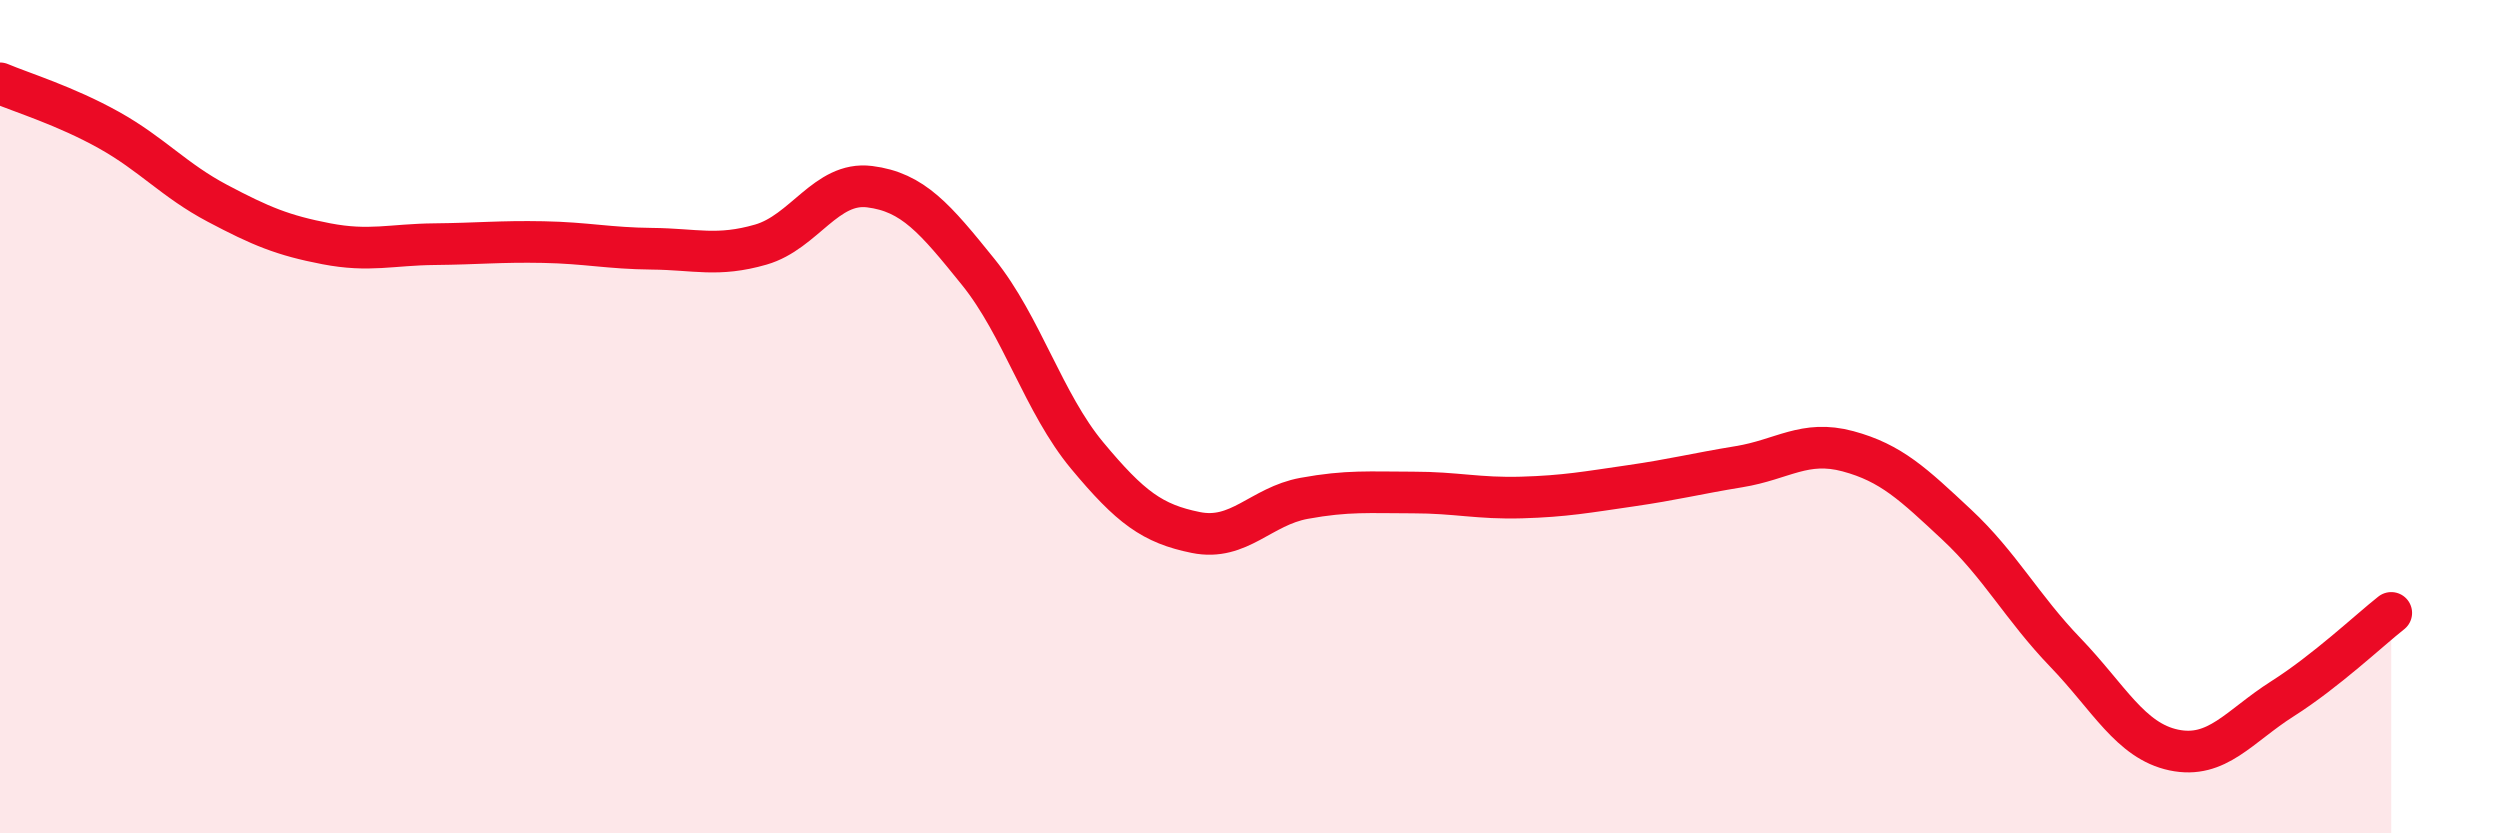
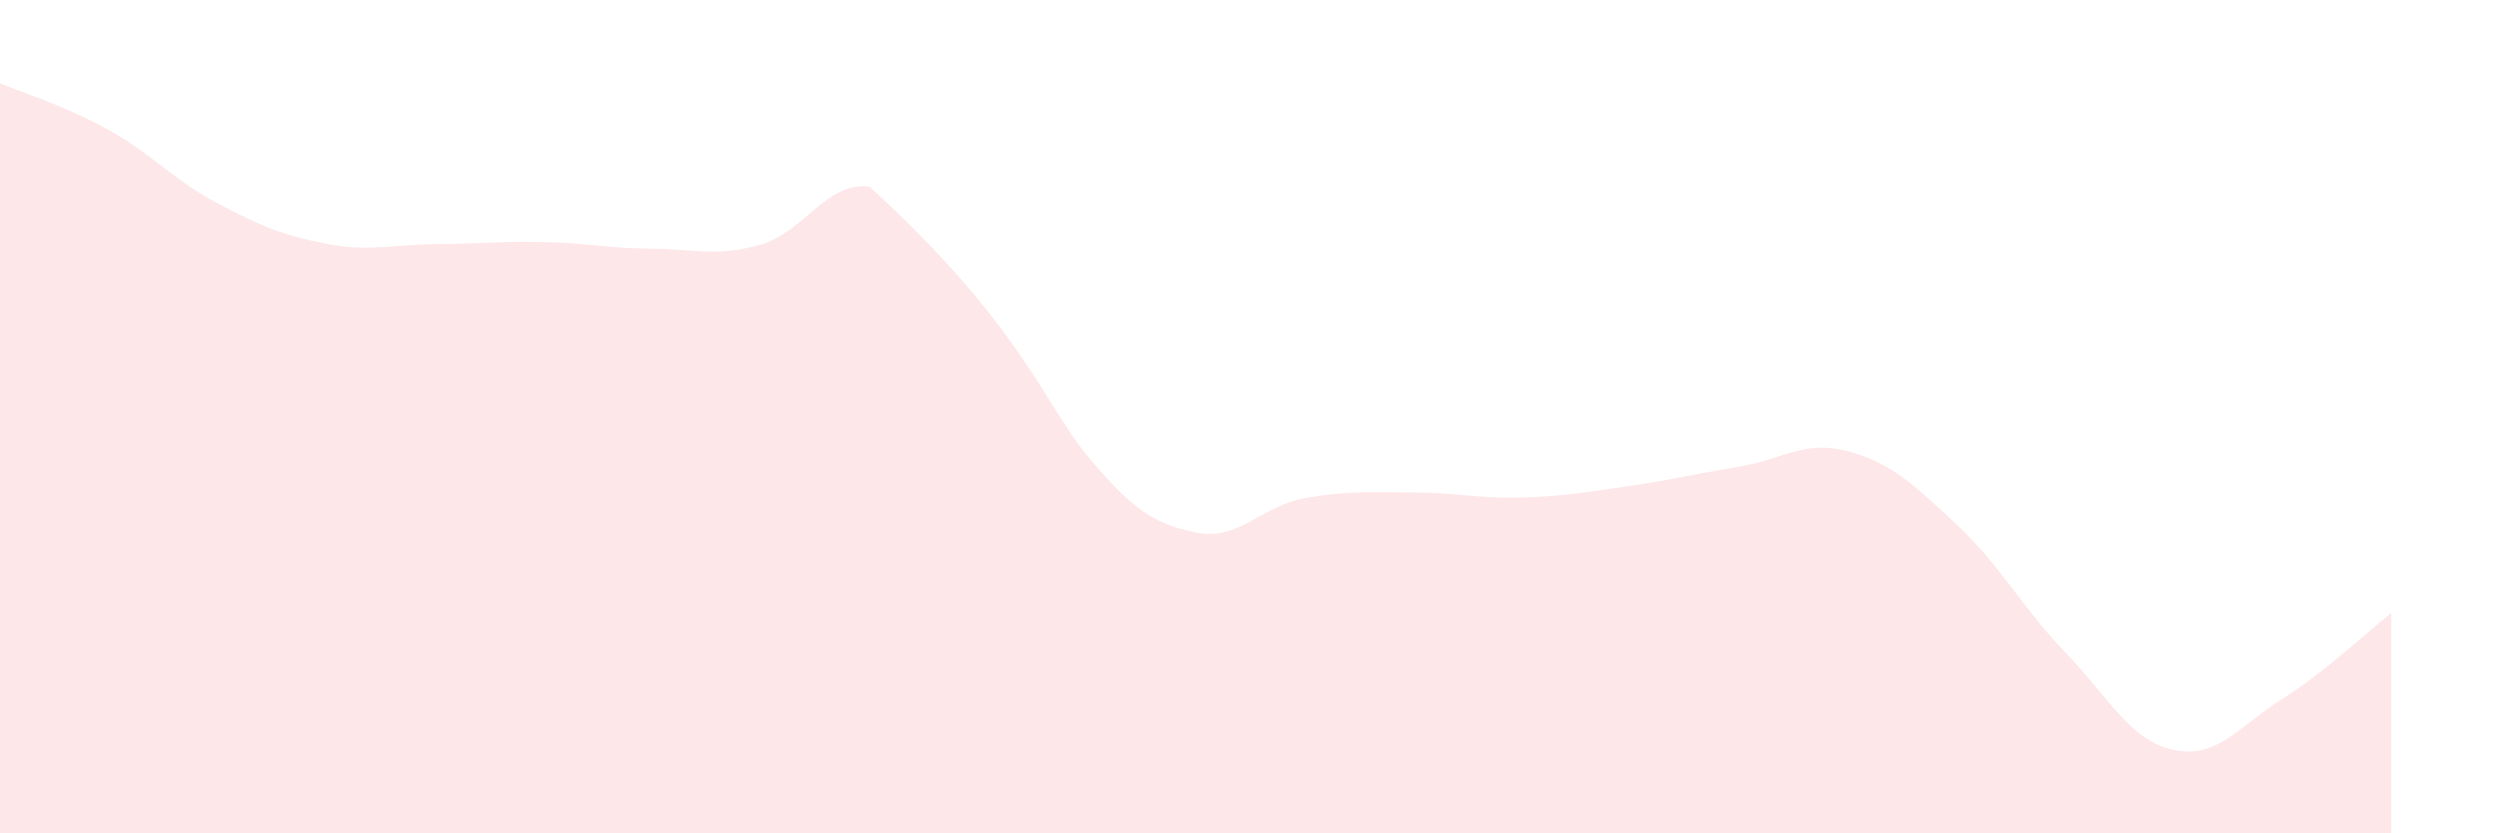
<svg xmlns="http://www.w3.org/2000/svg" width="60" height="20" viewBox="0 0 60 20">
-   <path d="M 0,2 C 0.52,2.22 1.57,2.54 2.61,3.12 C 3.65,3.7 4.18,4.33 5.22,4.88 C 6.26,5.43 6.79,5.65 7.83,5.85 C 8.87,6.05 9.39,5.87 10.43,5.86 C 11.47,5.85 12,5.79 13.04,5.81 C 14.08,5.83 14.61,5.96 15.65,5.97 C 16.69,5.98 17.22,6.17 18.26,5.87 C 19.3,5.57 19.83,4.35 20.87,4.48 C 21.91,4.61 22.44,5.24 23.48,6.53 C 24.52,7.82 25.05,9.68 26.09,10.93 C 27.13,12.18 27.66,12.57 28.7,12.78 C 29.74,12.99 30.26,12.15 31.3,11.96 C 32.34,11.77 32.87,11.82 33.91,11.82 C 34.95,11.82 35.48,11.97 36.52,11.94 C 37.56,11.91 38.09,11.81 39.13,11.66 C 40.17,11.51 40.7,11.37 41.74,11.2 C 42.78,11.03 43.31,10.55 44.35,10.83 C 45.39,11.11 45.92,11.62 46.96,12.59 C 48,13.56 48.53,14.58 49.57,15.66 C 50.61,16.74 51.13,17.78 52.17,18 C 53.21,18.22 53.74,17.43 54.78,16.77 C 55.82,16.11 56.87,15.12 57.39,14.71L57.39 20L0 20Z" fill="#EB0A25" opacity="0.1" stroke-linecap="round" stroke-linejoin="round" />
-   <path d="M 0,2 C 0.52,2.22 1.57,2.54 2.61,3.12 C 3.65,3.7 4.18,4.33 5.22,4.88 C 6.26,5.43 6.79,5.65 7.83,5.85 C 8.87,6.05 9.39,5.87 10.43,5.86 C 11.47,5.85 12,5.79 13.04,5.81 C 14.08,5.83 14.61,5.96 15.65,5.97 C 16.69,5.98 17.22,6.17 18.26,5.87 C 19.3,5.57 19.83,4.35 20.87,4.48 C 21.91,4.61 22.44,5.24 23.48,6.53 C 24.52,7.82 25.05,9.68 26.09,10.93 C 27.13,12.18 27.66,12.57 28.7,12.78 C 29.74,12.99 30.26,12.15 31.3,11.96 C 32.34,11.77 32.87,11.82 33.91,11.82 C 34.95,11.82 35.48,11.97 36.52,11.94 C 37.56,11.91 38.09,11.81 39.13,11.66 C 40.17,11.51 40.7,11.37 41.74,11.2 C 42.78,11.03 43.31,10.55 44.35,10.83 C 45.39,11.11 45.92,11.62 46.96,12.59 C 48,13.56 48.53,14.58 49.57,15.66 C 50.61,16.74 51.13,17.78 52.17,18 C 53.21,18.22 53.74,17.43 54.78,16.77 C 55.82,16.11 56.87,15.12 57.39,14.71" stroke="#EB0A25" stroke-width="1" fill="none" stroke-linecap="round" stroke-linejoin="round" />
+   <path d="M 0,2 C 0.52,2.22 1.57,2.54 2.61,3.12 C 3.65,3.7 4.18,4.33 5.22,4.88 C 6.26,5.43 6.79,5.65 7.83,5.85 C 8.87,6.05 9.39,5.87 10.43,5.86 C 11.47,5.85 12,5.79 13.04,5.81 C 14.08,5.83 14.61,5.96 15.65,5.97 C 16.69,5.98 17.22,6.17 18.26,5.87 C 19.3,5.57 19.83,4.35 20.87,4.48 C 24.52,7.82 25.05,9.68 26.09,10.93 C 27.13,12.18 27.66,12.57 28.7,12.78 C 29.74,12.99 30.26,12.15 31.3,11.96 C 32.34,11.77 32.87,11.82 33.91,11.82 C 34.95,11.82 35.48,11.97 36.52,11.94 C 37.56,11.91 38.09,11.81 39.13,11.66 C 40.17,11.51 40.7,11.37 41.74,11.2 C 42.78,11.03 43.31,10.55 44.35,10.83 C 45.39,11.11 45.92,11.62 46.96,12.59 C 48,13.56 48.53,14.58 49.57,15.66 C 50.61,16.74 51.13,17.78 52.17,18 C 53.21,18.22 53.74,17.43 54.78,16.77 C 55.82,16.11 56.87,15.12 57.39,14.71L57.39 20L0 20Z" fill="#EB0A25" opacity="0.1" stroke-linecap="round" stroke-linejoin="round" />
</svg>